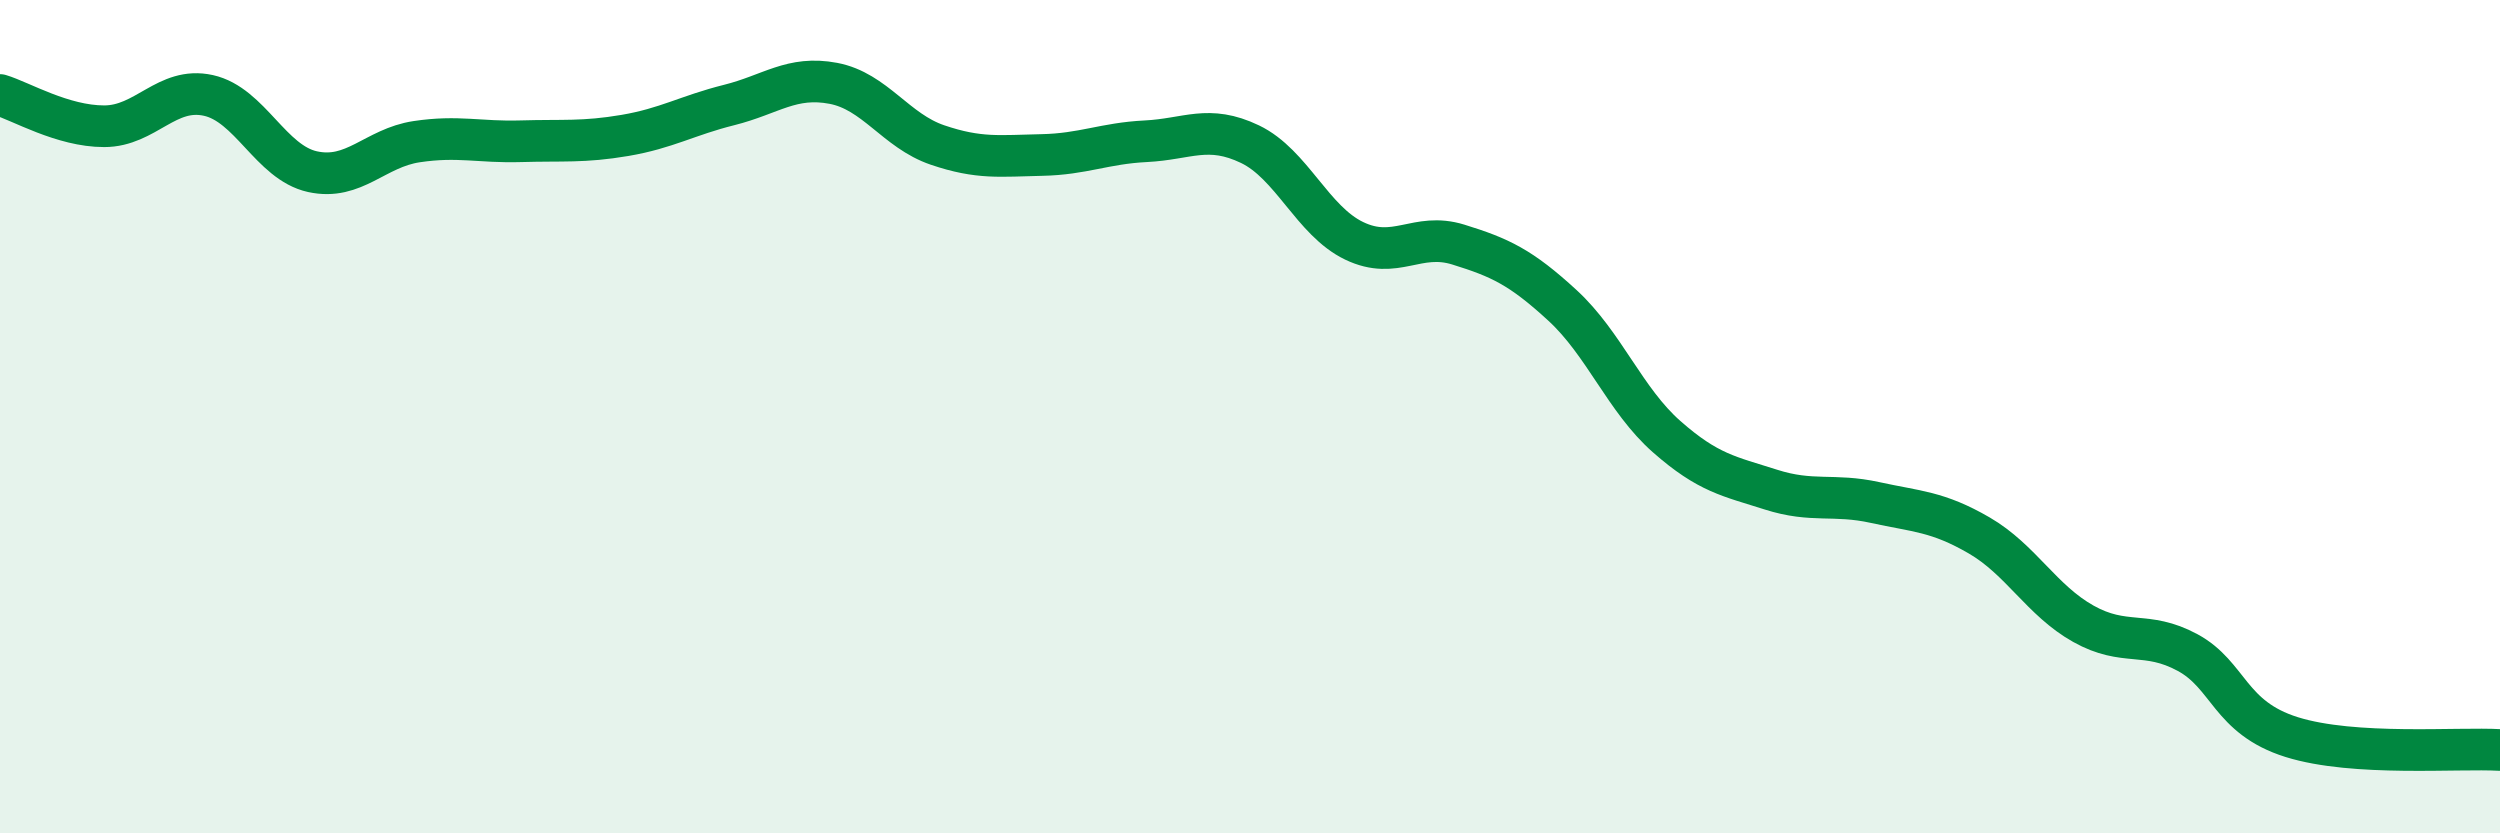
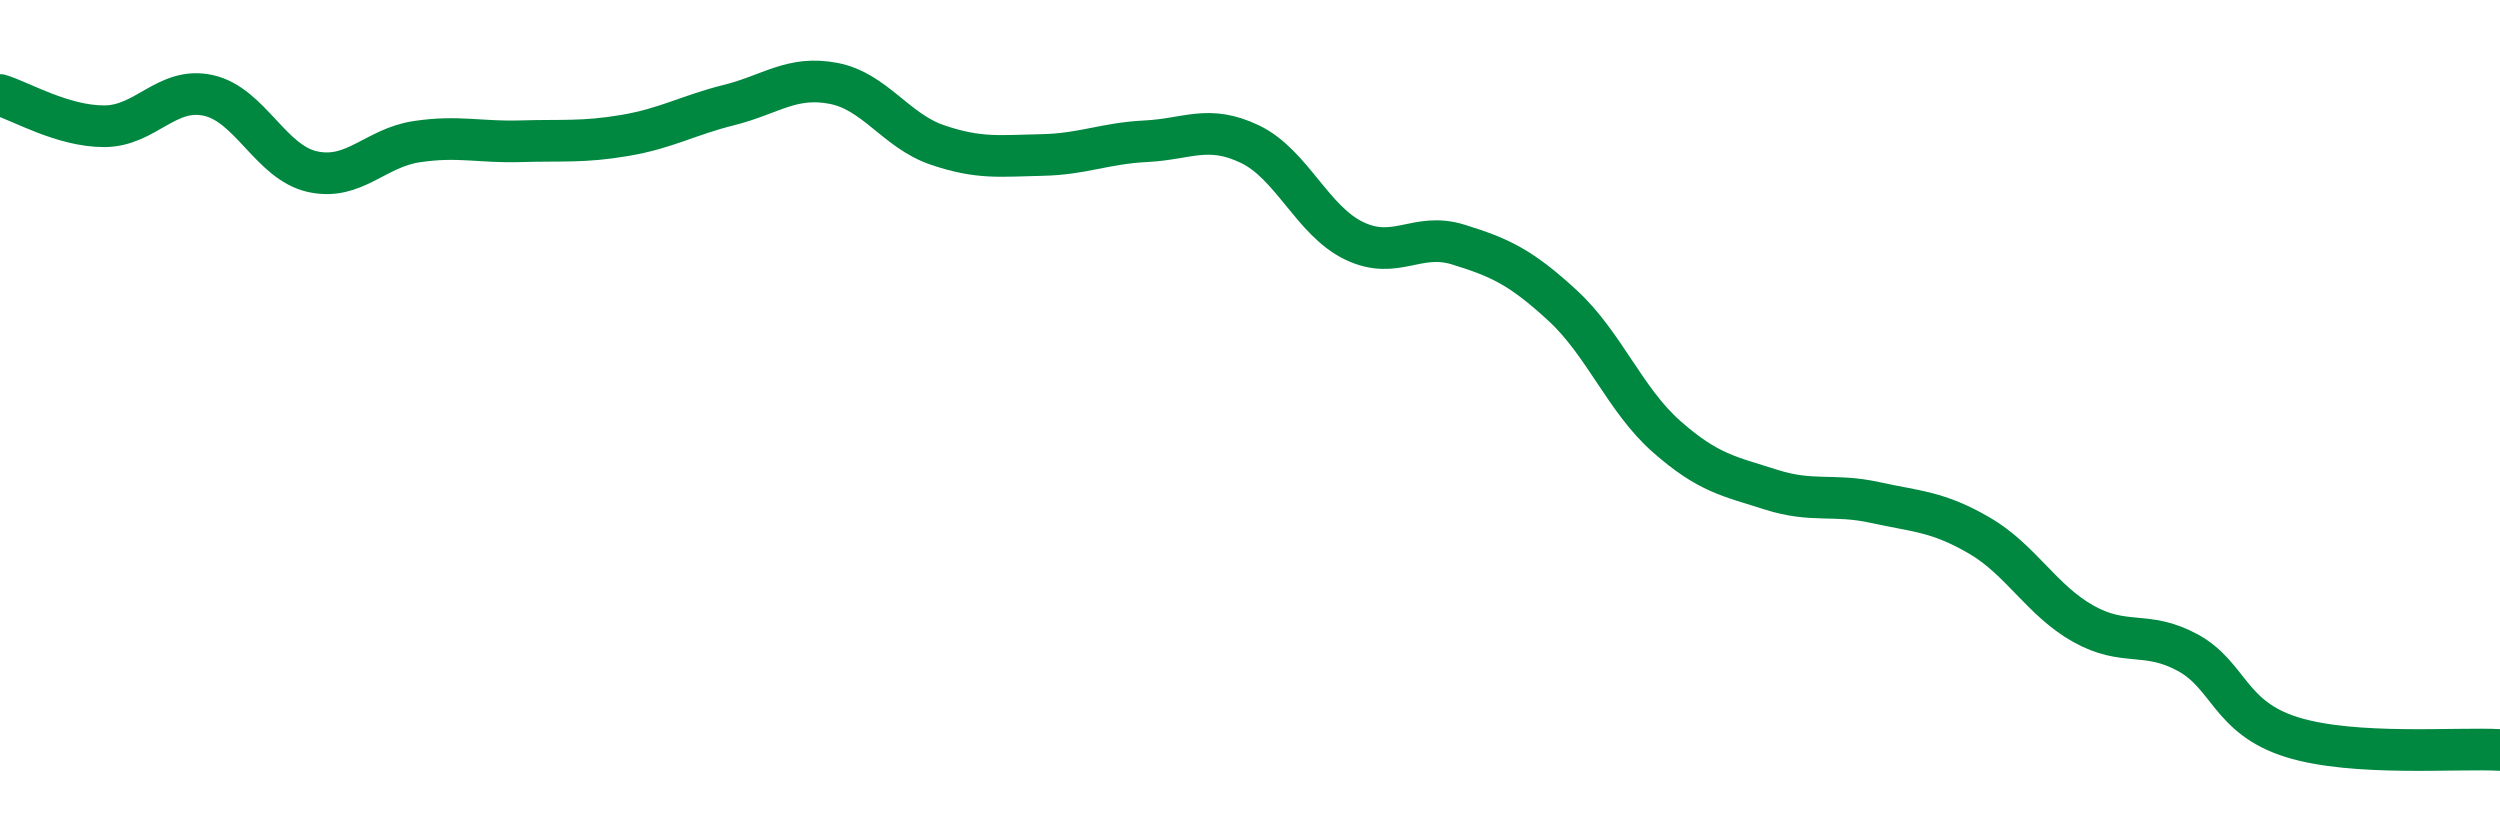
<svg xmlns="http://www.w3.org/2000/svg" width="60" height="20" viewBox="0 0 60 20">
-   <path d="M 0,2.28 C 0.5,2.43 1.5,3.03 2.5,3.03 C 3.5,3.03 4,2.07 5,2.29 C 6,2.51 6.5,3.9 7.5,4.12 C 8.5,4.34 9,3.55 10,3.4 C 11,3.25 11.5,3.42 12.5,3.39 C 13.5,3.36 14,3.42 15,3.25 C 16,3.08 16.5,2.77 17.5,2.52 C 18.5,2.27 19,1.81 20,2 C 21,2.19 21.5,3.14 22.5,3.48 C 23.5,3.82 24,3.74 25,3.72 C 26,3.7 26.5,3.44 27.5,3.39 C 28.5,3.34 29,2.98 30,3.46 C 31,3.94 31.5,5.3 32.5,5.78 C 33.5,6.26 34,5.56 35,5.87 C 36,6.18 36.5,6.41 37.5,7.33 C 38.5,8.25 39,9.6 40,10.48 C 41,11.36 41.5,11.43 42.5,11.75 C 43.5,12.07 44,11.84 45,12.06 C 46,12.28 46.5,12.27 47.5,12.85 C 48.5,13.43 49,14.41 50,14.97 C 51,15.53 51.5,15.12 52.5,15.66 C 53.5,16.2 53.5,17.22 55,17.69 C 56.5,18.16 59,17.94 60,18L60 20L0 20Z" fill="#008740" opacity="0.1" stroke-linecap="round" stroke-linejoin="round" />
  <path d="M 0,2.28 C 0.5,2.43 1.5,3.03 2.5,3.03 C 3.5,3.03 4,2.07 5,2.29 C 6,2.51 6.5,3.9 7.5,4.12 C 8.5,4.34 9,3.55 10,3.4 C 11,3.25 11.5,3.42 12.5,3.39 C 13.5,3.36 14,3.42 15,3.25 C 16,3.08 16.5,2.77 17.5,2.52 C 18.5,2.27 19,1.81 20,2 C 21,2.19 21.5,3.14 22.5,3.48 C 23.5,3.82 24,3.74 25,3.72 C 26,3.7 26.5,3.44 27.5,3.39 C 28.5,3.34 29,2.98 30,3.46 C 31,3.94 31.5,5.3 32.5,5.78 C 33.5,6.26 34,5.56 35,5.87 C 36,6.18 36.5,6.41 37.5,7.33 C 38.5,8.25 39,9.6 40,10.48 C 41,11.36 41.5,11.43 42.5,11.75 C 43.5,12.07 44,11.84 45,12.06 C 46,12.28 46.5,12.27 47.5,12.85 C 48.5,13.43 49,14.41 50,14.97 C 51,15.53 51.5,15.12 52.5,15.66 C 53.5,16.2 53.5,17.22 55,17.69 C 56.5,18.16 59,17.94 60,18" stroke="#008740" stroke-width="1" fill="none" stroke-linecap="round" stroke-linejoin="round" />
</svg>